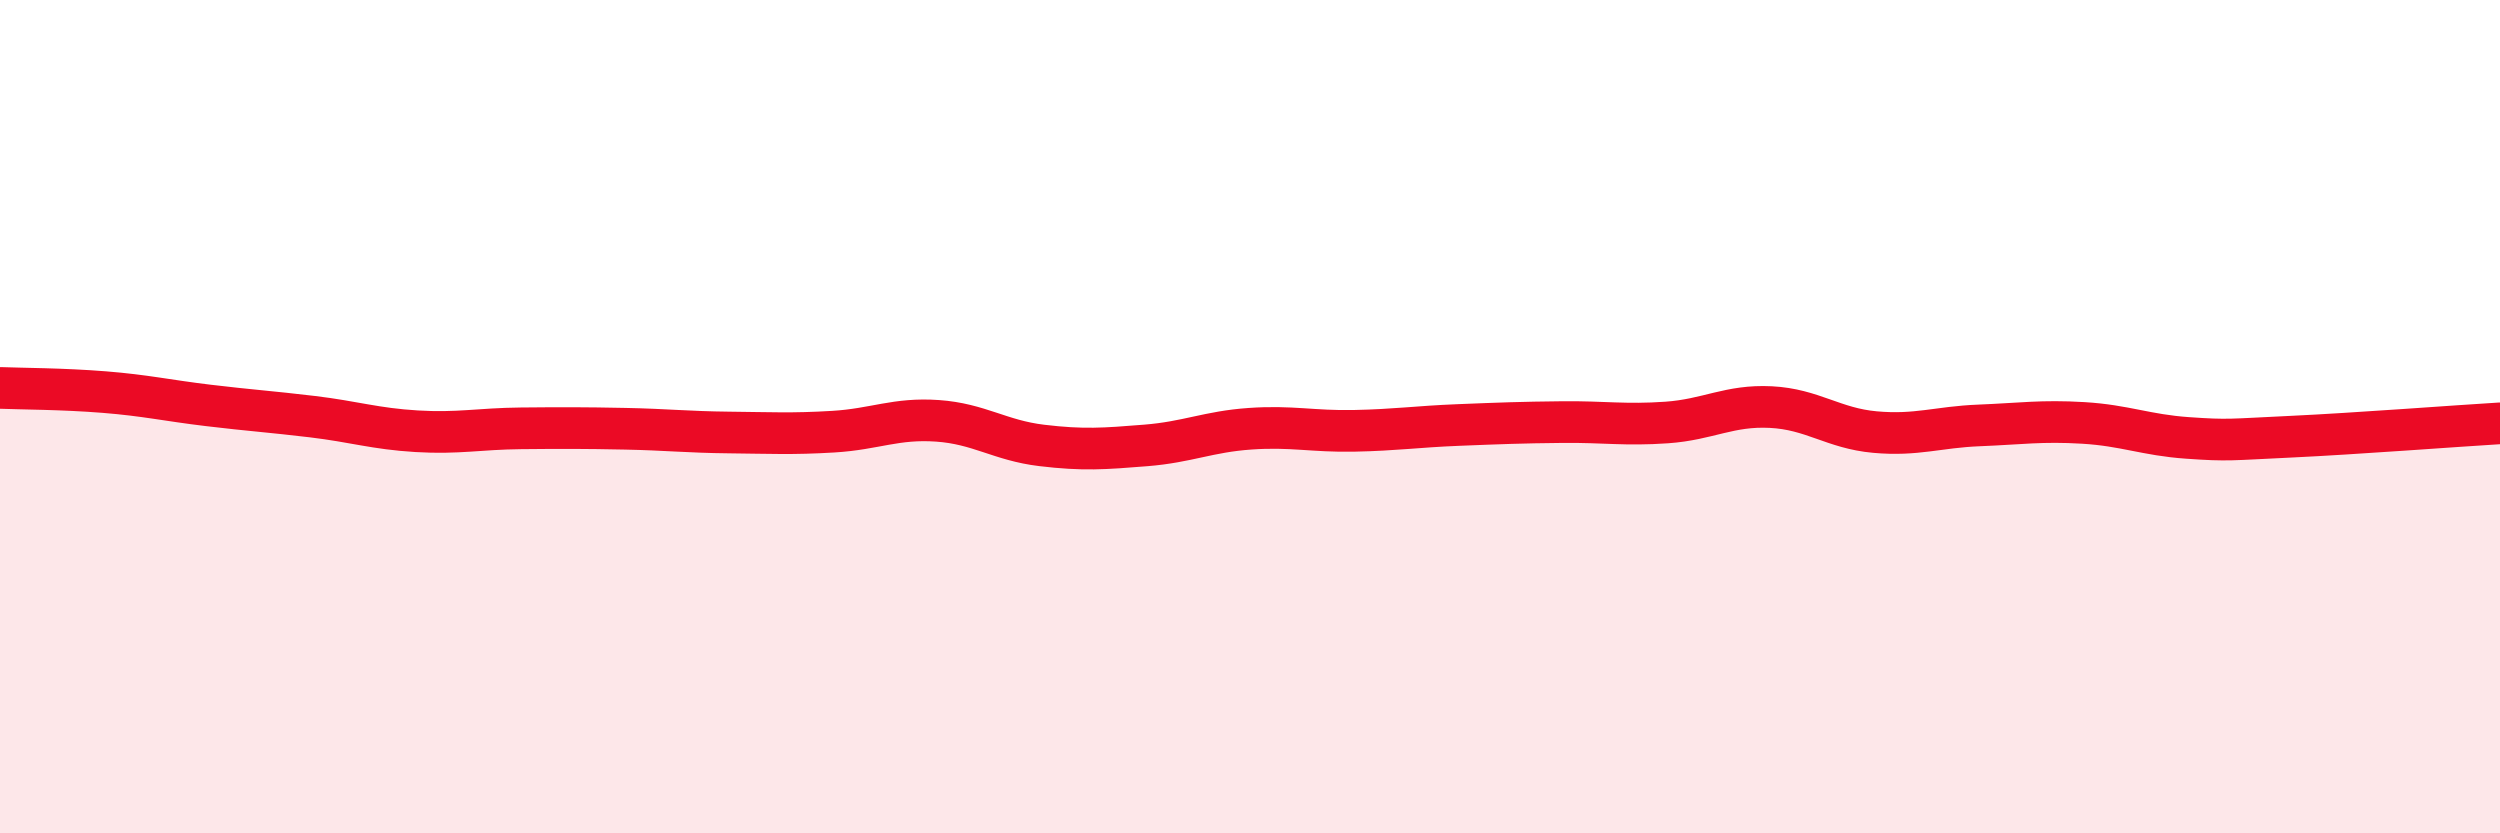
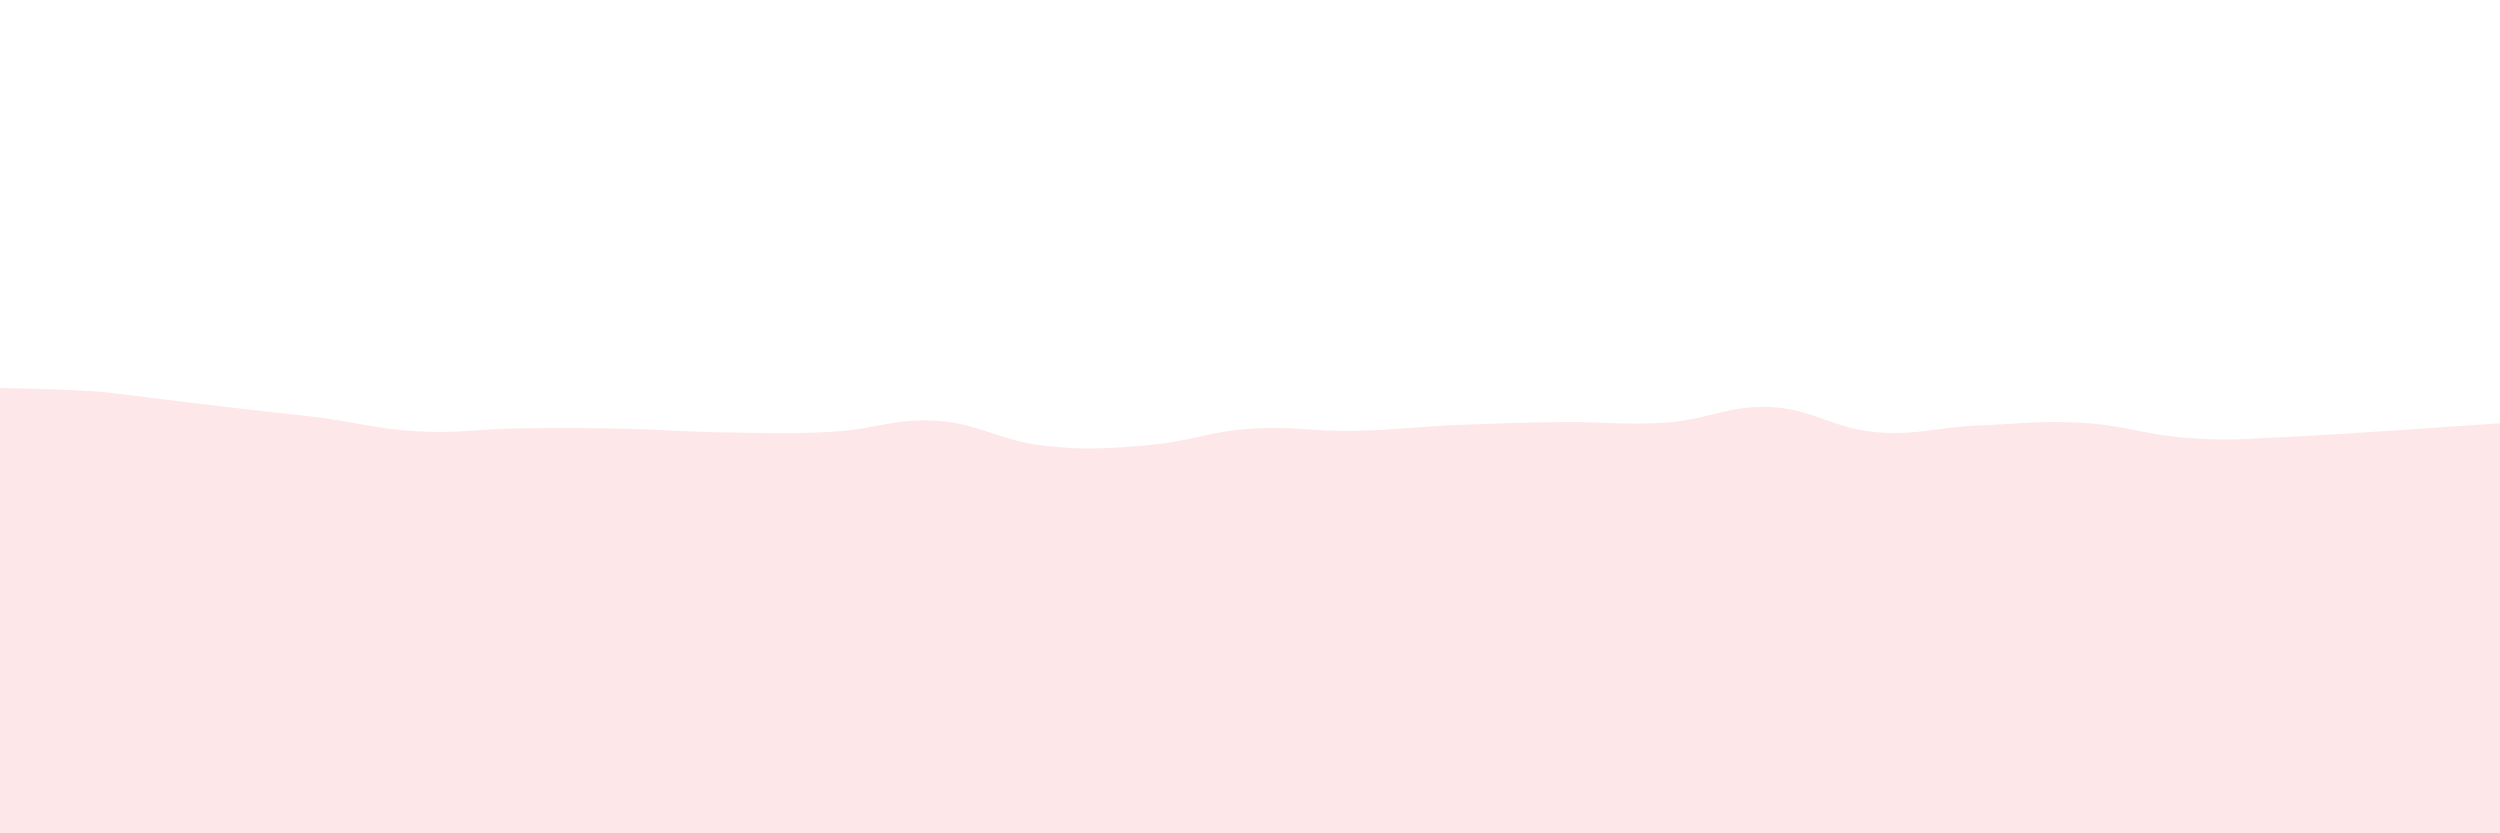
<svg xmlns="http://www.w3.org/2000/svg" width="60" height="20" viewBox="0 0 60 20">
-   <path d="M 0,9.31 C 0.5,9.33 1.5,9.33 2.5,9.41 C 3.5,9.49 4,9.61 5,9.73 C 6,9.85 6.5,9.88 7.5,10 C 8.5,10.12 9,10.29 10,10.35 C 11,10.41 11.5,10.29 12.5,10.28 C 13.5,10.27 14,10.27 15,10.29 C 16,10.31 16.5,10.37 17.5,10.38 C 18.5,10.39 19,10.42 20,10.36 C 21,10.3 21.5,10.03 22.5,10.1 C 23.5,10.17 24,10.57 25,10.69 C 26,10.81 26.5,10.77 27.5,10.69 C 28.5,10.61 29,10.36 30,10.29 C 31,10.22 31.5,10.36 32.5,10.34 C 33.5,10.32 34,10.24 35,10.2 C 36,10.16 36.5,10.14 37.5,10.13 C 38.5,10.12 39,10.21 40,10.14 C 41,10.07 41.5,9.72 42.5,9.77 C 43.5,9.82 44,10.28 45,10.37 C 46,10.46 46.5,10.25 47.5,10.21 C 48.5,10.17 49,10.09 50,10.15 C 51,10.21 51.5,10.44 52.5,10.51 C 53.5,10.58 53.5,10.55 55,10.48 C 56.5,10.41 59,10.22 60,10.16L60 20L0 20Z" fill="#EB0A25" opacity="0.1" stroke-linecap="round" stroke-linejoin="round" />
-   <path d="M 0,9.31 C 0.5,9.33 1.5,9.33 2.5,9.41 C 3.5,9.49 4,9.61 5,9.73 C 6,9.85 6.5,9.88 7.5,10 C 8.5,10.12 9,10.29 10,10.35 C 11,10.41 11.5,10.29 12.5,10.28 C 13.5,10.27 14,10.27 15,10.29 C 16,10.31 16.5,10.37 17.5,10.38 C 18.5,10.39 19,10.42 20,10.36 C 21,10.3 21.5,10.03 22.5,10.1 C 23.5,10.17 24,10.57 25,10.69 C 26,10.81 26.5,10.77 27.5,10.69 C 28.5,10.61 29,10.36 30,10.29 C 31,10.22 31.5,10.36 32.5,10.34 C 33.5,10.32 34,10.24 35,10.2 C 36,10.16 36.5,10.14 37.5,10.13 C 38.5,10.12 39,10.21 40,10.14 C 41,10.07 41.5,9.72 42.5,9.77 C 43.5,9.82 44,10.28 45,10.37 C 46,10.46 46.5,10.25 47.5,10.21 C 48.5,10.17 49,10.09 50,10.15 C 51,10.21 51.5,10.44 52.5,10.51 C 53.5,10.58 53.5,10.55 55,10.48 C 56.5,10.41 59,10.22 60,10.16" stroke="#EB0A25" stroke-width="1" fill="none" stroke-linecap="round" stroke-linejoin="round" />
+   <path d="M 0,9.31 C 0.5,9.33 1.5,9.33 2.5,9.41 C 6,9.85 6.5,9.88 7.5,10 C 8.5,10.12 9,10.29 10,10.35 C 11,10.41 11.5,10.29 12.5,10.28 C 13.5,10.27 14,10.27 15,10.29 C 16,10.31 16.5,10.37 17.5,10.38 C 18.5,10.39 19,10.42 20,10.36 C 21,10.3 21.5,10.03 22.5,10.1 C 23.5,10.17 24,10.57 25,10.69 C 26,10.81 26.5,10.77 27.5,10.69 C 28.5,10.61 29,10.36 30,10.29 C 31,10.22 31.5,10.36 32.5,10.34 C 33.5,10.32 34,10.24 35,10.2 C 36,10.16 36.5,10.14 37.5,10.13 C 38.5,10.12 39,10.21 40,10.14 C 41,10.07 41.5,9.72 42.5,9.77 C 43.5,9.82 44,10.28 45,10.37 C 46,10.46 46.5,10.25 47.5,10.21 C 48.5,10.17 49,10.09 50,10.15 C 51,10.21 51.5,10.44 52.5,10.51 C 53.5,10.58 53.5,10.55 55,10.48 C 56.5,10.41 59,10.22 60,10.16L60 20L0 20Z" fill="#EB0A25" opacity="0.1" stroke-linecap="round" stroke-linejoin="round" />
</svg>